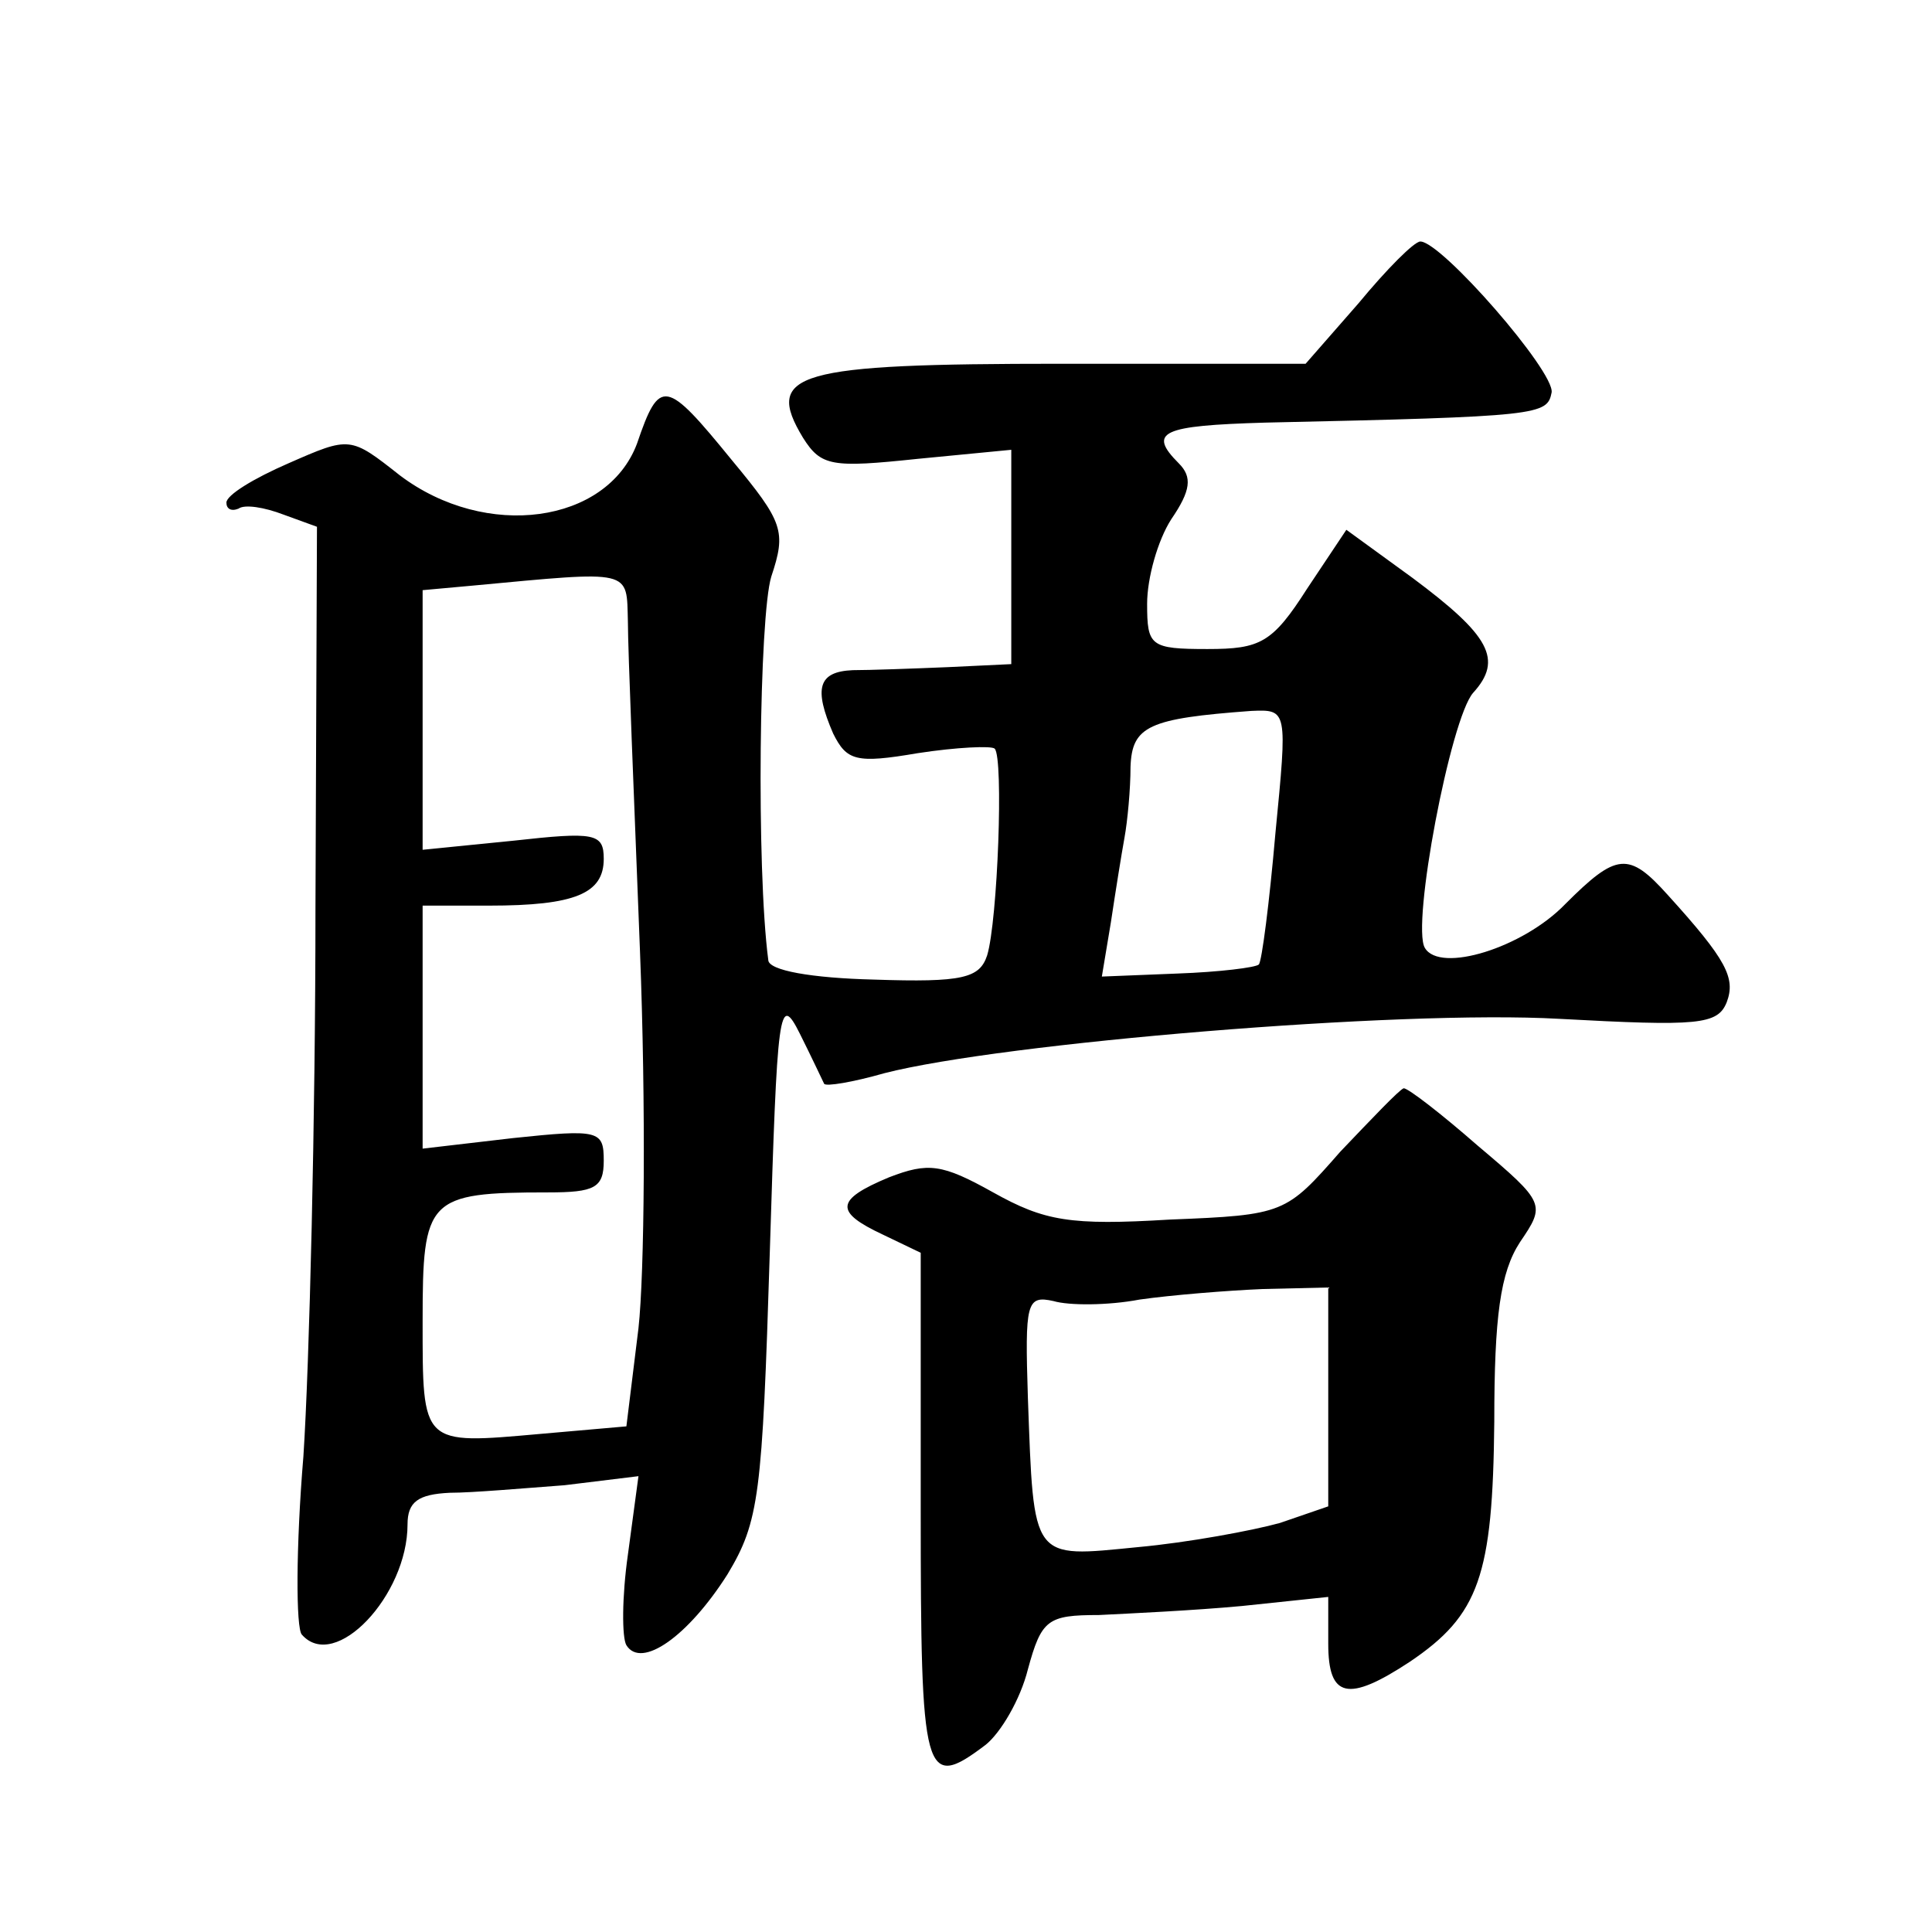
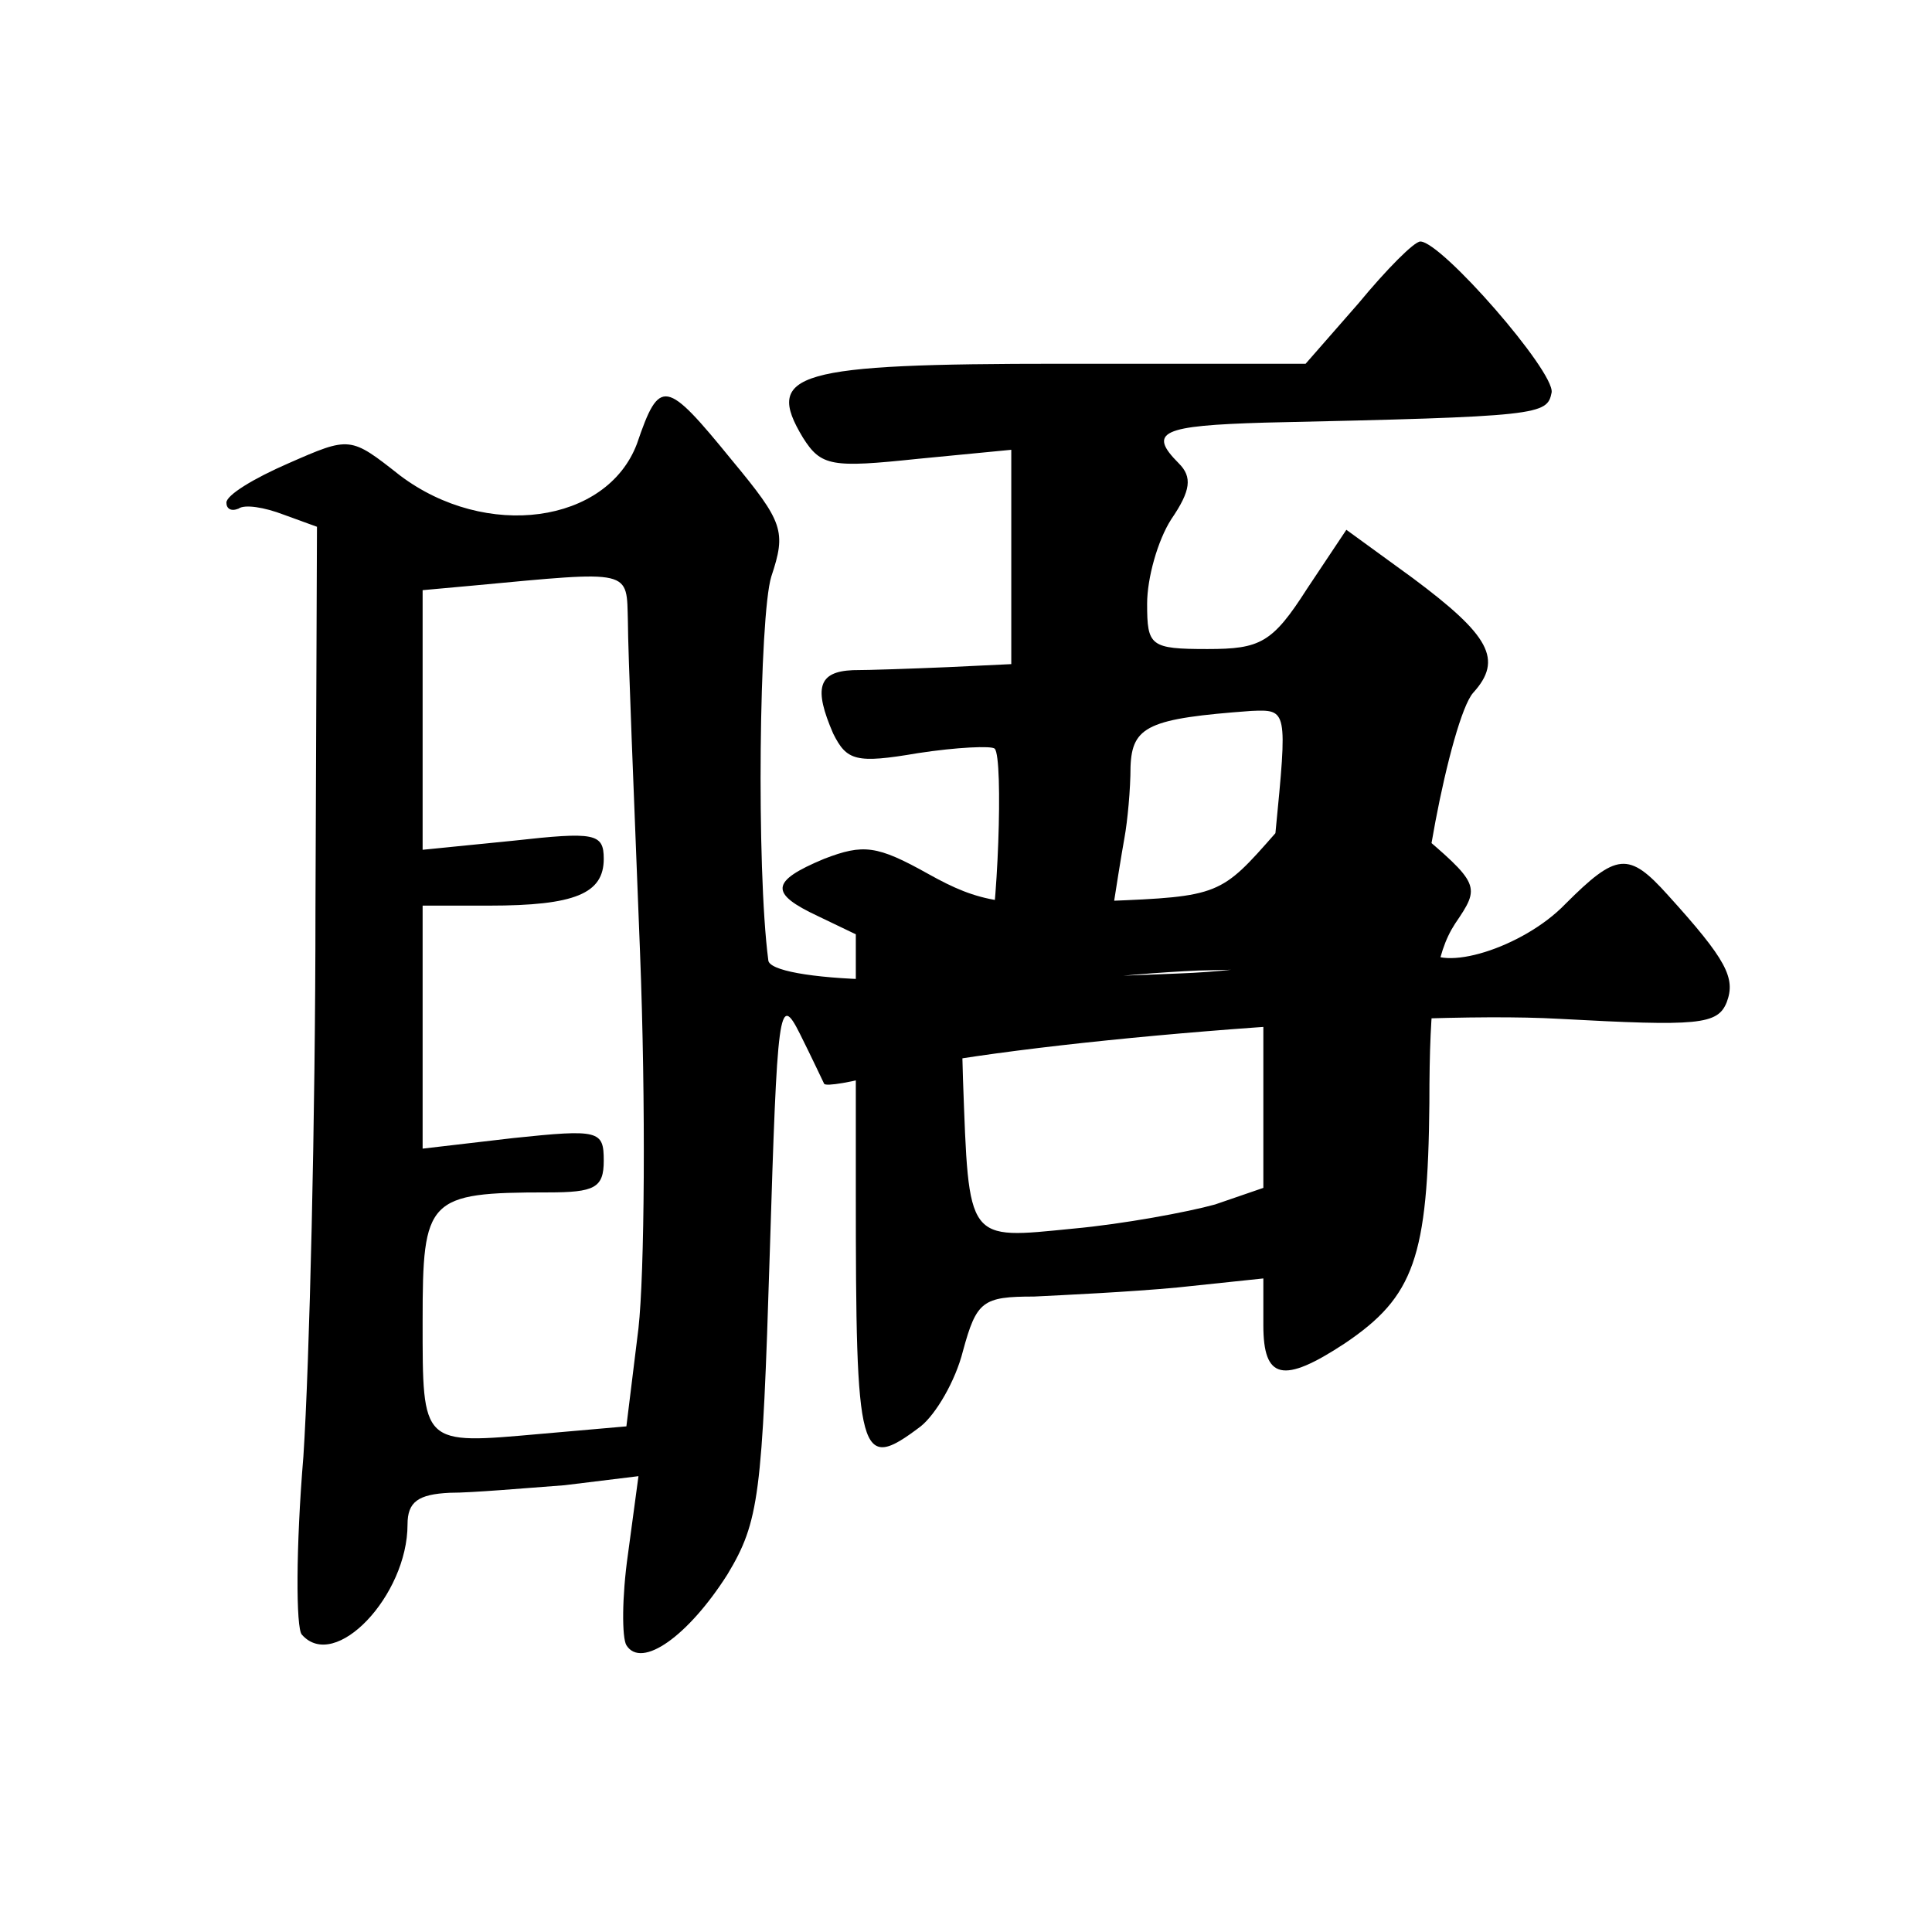
<svg xmlns="http://www.w3.org/2000/svg" version="1.0" width="128pt" height="128pt" viewBox="0 0 128 128" preserveAspectRatio="xMidYMid meet">
  <g transform="translate(0,128) scale(0.1,-0.1)" fill="#0" stroke="none">
-     <path d="M900 1079 l-35 -40 -162 0 c-176 0 -197 -6 -171 -49 12 -19 19 -20 76 -14 l62 6 0 -71 0 -71 -42 -2 c-24 -1 -52 -2 -63 -2 -23 -1 -26 -12 -13 -42 9 -18 15 -20 56 -13 26 4 49 5 51 3 6 -6 2 -114 -5 -137 -5 -15 -16 -18 -75 -16 -41 1 -70 6 -70 13 -8 61 -6 228 2 254 10 30 8 36 -26 77 -44 54 -48 55 -63 11 -20 -53 -100 -64 -157 -21 -33 26 -33 26 -74 8 -23 -10 -41 -21 -41 -26 0 -4 3 -6 8 -4 4 3 17 1 30 -4 l22 -8 -1 -253 c0 -139 -4 -302 -8 -363 -5 -60 -5 -114 -1 -118 22 -25 70 26 70 73 0 15 7 20 28 21 15 0 49 3 76 5 l49 6 -7 -52 c-4 -28 -4 -55 -1 -60 10 -16 41 6 67 47 21 35 23 52 28 213 5 162 6 173 20 145 8 -16 15 -31 16 -33 1 -2 19 1 40 7 78 20 341 42 447 36 92 -5 105 -4 111 11 6 16 0 28 -39 71 -26 29 -34 28 -68 -6 -28 -29 -83 -46 -93 -29 -9 15 17 152 32 169 20 22 11 38 -40 76 l-44 32 -26 -39 c-23 -36 -31 -40 -66 -40 -38 0 -40 2 -40 30 0 17 7 42 16 56 13 19 14 28 5 37 -21 21 -11 25 57 27 183 4 187 5 190 20 2 14 -73 100 -87 100 -4 0 -22 -18 -41 -41z m-484 -211 c0 -18 4 -116 8 -218 4 -102 3 -214 -1 -250 l-8 -65 -57 -5 c-79 -7 -78 -8 -78 75 0 81 3 85 83 85 31 0 37 3 37 21 0 20 -3 21 -60 15 l-60 -7 0 81 0 80 44 0 c57 0 76 8 76 31 0 17 -6 18 -60 12 l-60 -6 0 86 0 86 33 3 c107 10 102 11 103 -24z m429 -140 c-4 -46 -9 -85 -11 -87 -2 -2 -26 -5 -54 -6 l-50 -2 6 36 c3 20 7 45 9 56 2 11 4 32 4 47 1 27 12 32 80 37 24 1 24 1 16 -81z M888 517 c-36 -41 -37 -42 -113 -45 -66 -4 -83 -1 -117 18 -34 19 -43 20 -69 10 -36 -15 -36 -23 -4 -38 l25 -12 0 -170 c0 -178 2 -187 43 -156 10 8 23 30 28 50 9 33 13 36 47 36 20 1 63 3 95 6 l57 6 0 -31 c0 -36 13 -39 54 -12 46 31 55 57 56 159 0 70 4 99 17 119 17 25 17 26 -28 64 -24 21 -46 38 -49 38 -3 -1 -21 -20 -42 -42z m-8 -163 l0 -72 -32 -11 c-18 -5 -61 -13 -94 -16 -71 -7 -69 -10 -73 99 -2 63 -1 68 17 64 10 -3 36 -3 57 1 21 3 58 6 82 7 l43 1 0 -73z" />
+     <path d="M900 1079 l-35 -40 -162 0 c-176 0 -197 -6 -171 -49 12 -19 19 -20 76 -14 l62 6 0 -71 0 -71 -42 -2 c-24 -1 -52 -2 -63 -2 -23 -1 -26 -12 -13 -42 9 -18 15 -20 56 -13 26 4 49 5 51 3 6 -6 2 -114 -5 -137 -5 -15 -16 -18 -75 -16 -41 1 -70 6 -70 13 -8 61 -6 228 2 254 10 30 8 36 -26 77 -44 54 -48 55 -63 11 -20 -53 -100 -64 -157 -21 -33 26 -33 26 -74 8 -23 -10 -41 -21 -41 -26 0 -4 3 -6 8 -4 4 3 17 1 30 -4 l22 -8 -1 -253 c0 -139 -4 -302 -8 -363 -5 -60 -5 -114 -1 -118 22 -25 70 26 70 73 0 15 7 20 28 21 15 0 49 3 76 5 l49 6 -7 -52 c-4 -28 -4 -55 -1 -60 10 -16 41 6 67 47 21 35 23 52 28 213 5 162 6 173 20 145 8 -16 15 -31 16 -33 1 -2 19 1 40 7 78 20 341 42 447 36 92 -5 105 -4 111 11 6 16 0 28 -39 71 -26 29 -34 28 -68 -6 -28 -29 -83 -46 -93 -29 -9 15 17 152 32 169 20 22 11 38 -40 76 l-44 32 -26 -39 c-23 -36 -31 -40 -66 -40 -38 0 -40 2 -40 30 0 17 7 42 16 56 13 19 14 28 5 37 -21 21 -11 25 57 27 183 4 187 5 190 20 2 14 -73 100 -87 100 -4 0 -22 -18 -41 -41z m-484 -211 c0 -18 4 -116 8 -218 4 -102 3 -214 -1 -250 l-8 -65 -57 -5 c-79 -7 -78 -8 -78 75 0 81 3 85 83 85 31 0 37 3 37 21 0 20 -3 21 -60 15 l-60 -7 0 81 0 80 44 0 c57 0 76 8 76 31 0 17 -6 18 -60 12 l-60 -6 0 86 0 86 33 3 c107 10 102 11 103 -24z m429 -140 c-4 -46 -9 -85 -11 -87 -2 -2 -26 -5 -54 -6 l-50 -2 6 36 c3 20 7 45 9 56 2 11 4 32 4 47 1 27 12 32 80 37 24 1 24 1 16 -81z c-36 -41 -37 -42 -113 -45 -66 -4 -83 -1 -117 18 -34 19 -43 20 -69 10 -36 -15 -36 -23 -4 -38 l25 -12 0 -170 c0 -178 2 -187 43 -156 10 8 23 30 28 50 9 33 13 36 47 36 20 1 63 3 95 6 l57 6 0 -31 c0 -36 13 -39 54 -12 46 31 55 57 56 159 0 70 4 99 17 119 17 25 17 26 -28 64 -24 21 -46 38 -49 38 -3 -1 -21 -20 -42 -42z m-8 -163 l0 -72 -32 -11 c-18 -5 -61 -13 -94 -16 -71 -7 -69 -10 -73 99 -2 63 -1 68 17 64 10 -3 36 -3 57 1 21 3 58 6 82 7 l43 1 0 -73z" />
  </g>
</svg>